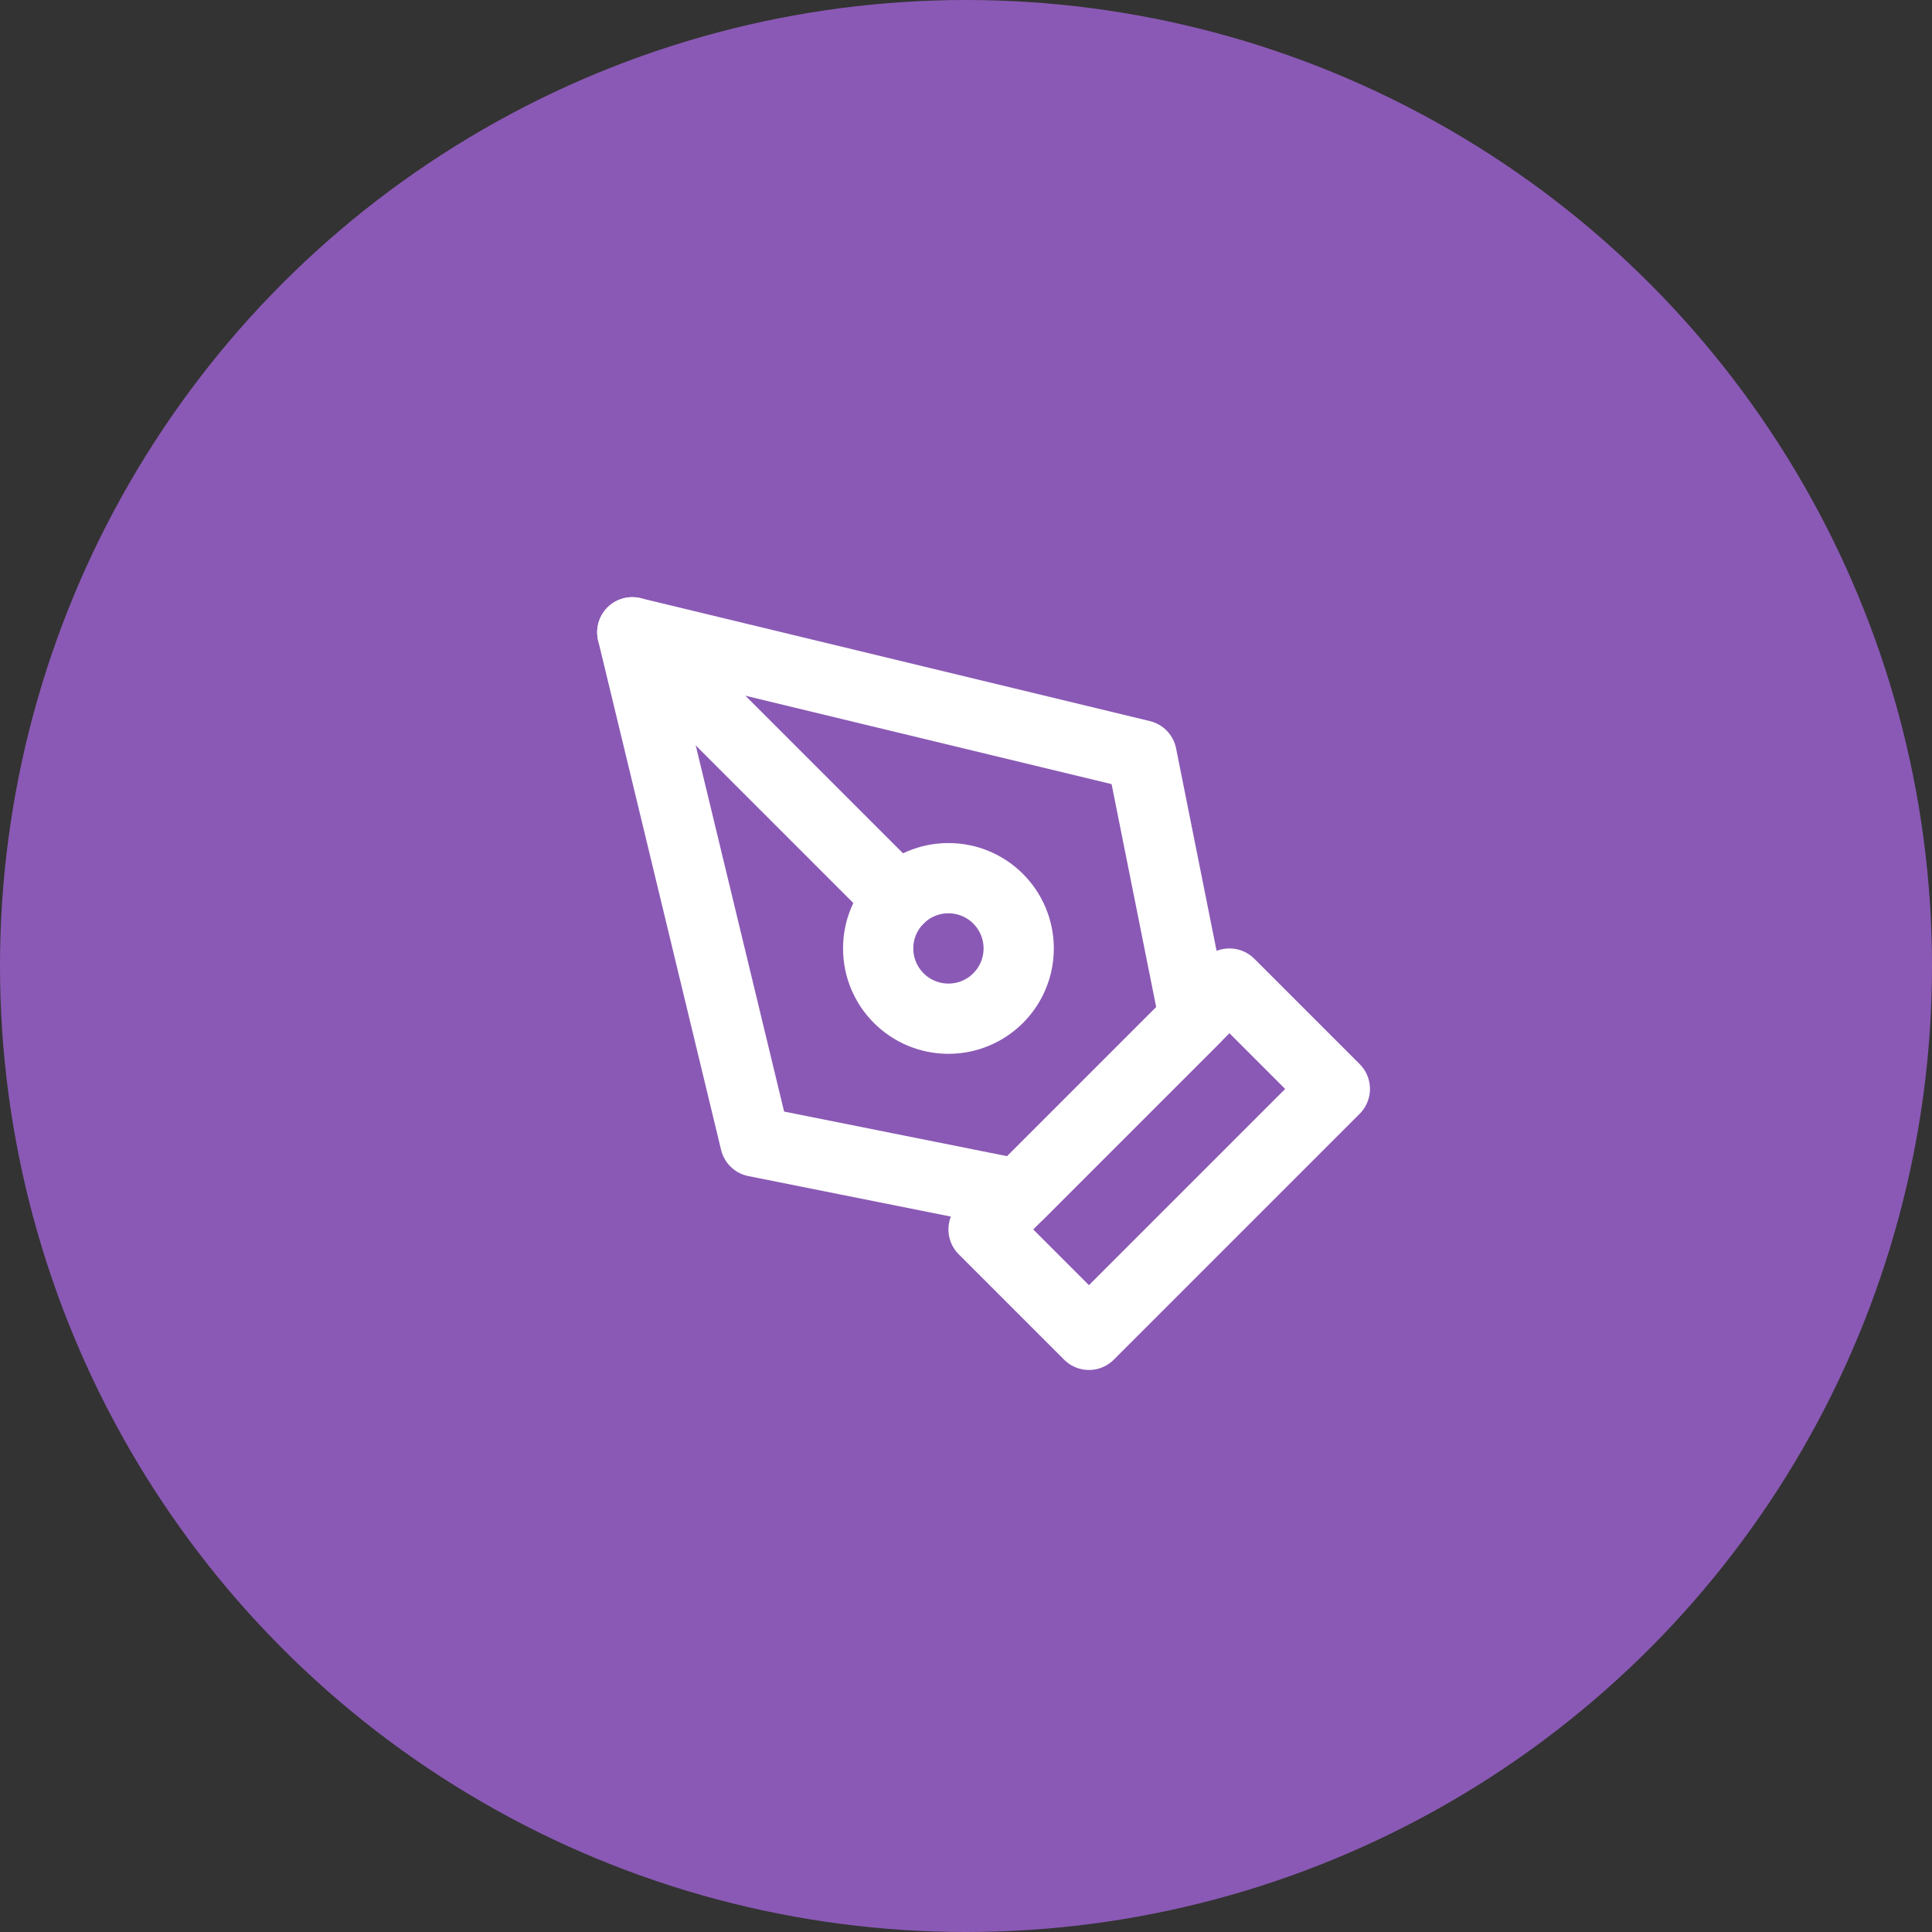
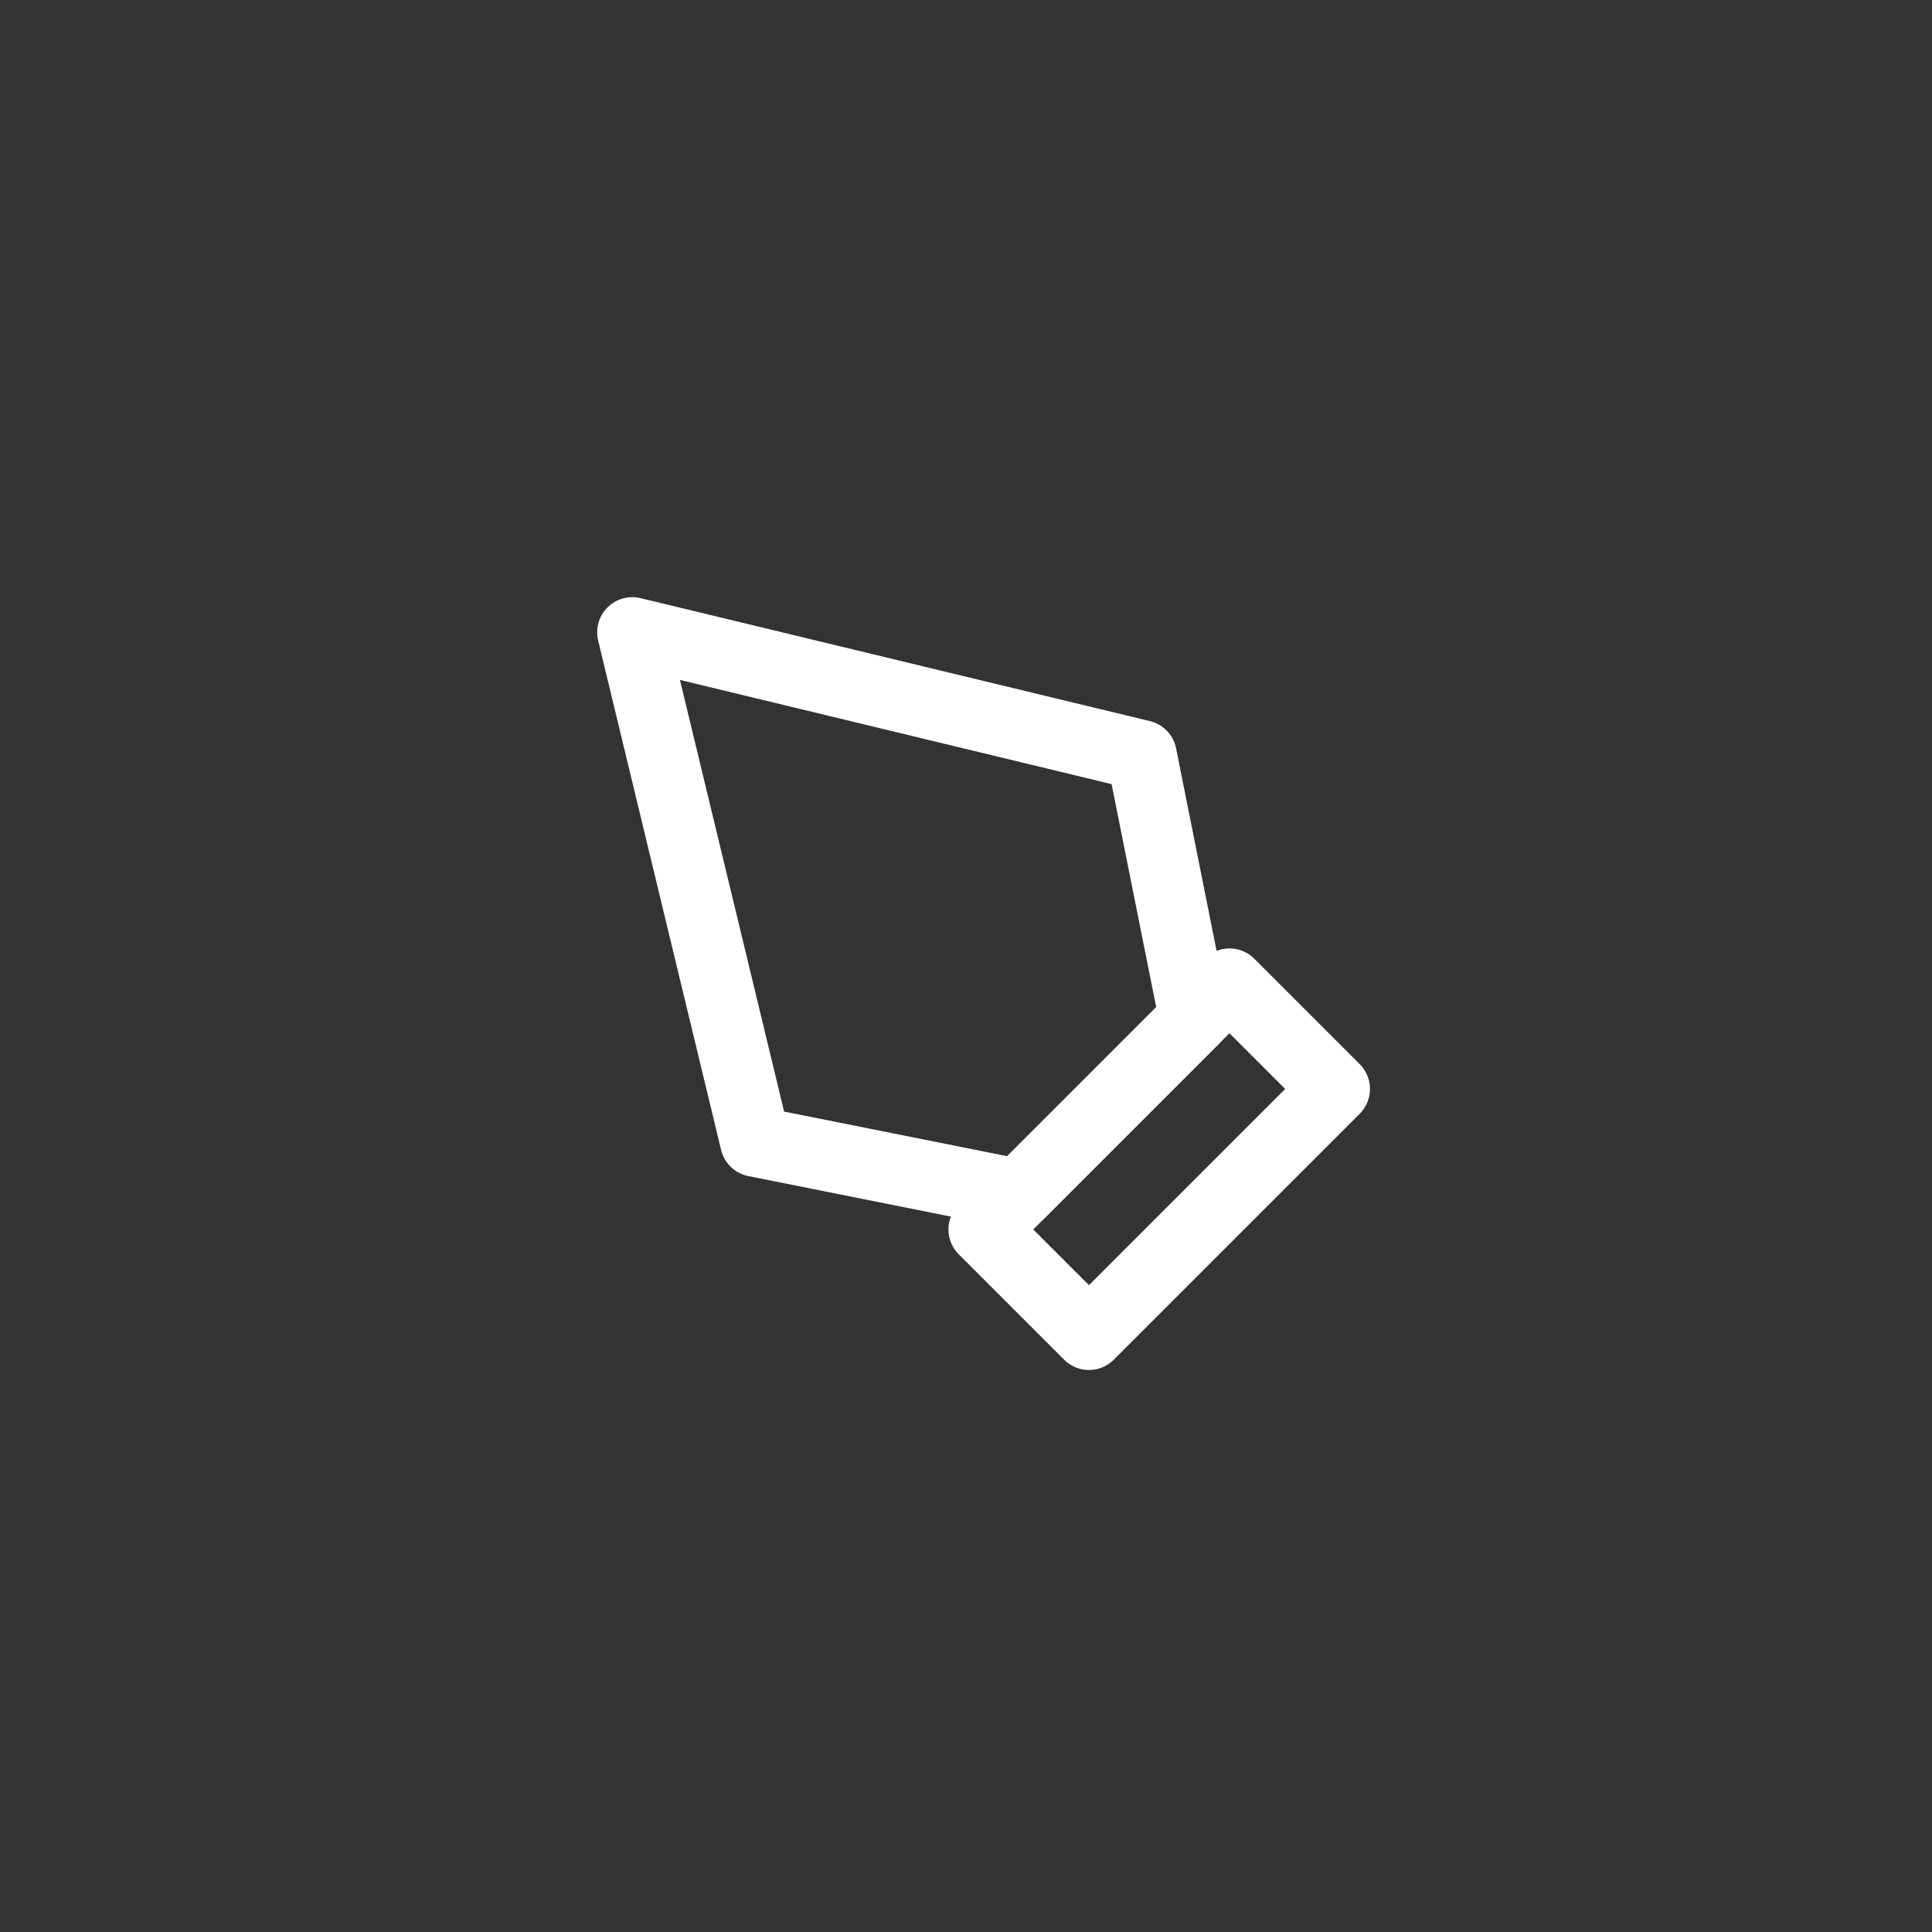
<svg xmlns="http://www.w3.org/2000/svg" width="55" height="55" viewBox="0 0 55 55" fill="none">
  <rect x="0" y="0" width="55" height="55" fill="#333333" stroke="none" />
-   <circle cx="27.5" cy="27.5" r="27.5" fill="#8A59B5" />
  <path d="M28 35L35 28L38 31L31 38L28 35Z" stroke="white" stroke-width="2" stroke-linecap="round" stroke-linejoin="round" />
-   <path d="M34 29L32.5 21.5L18 18L21.5 32.5L29 34L34 29Z" stroke="white" stroke-width="2" stroke-linecap="round" stroke-linejoin="round" />
-   <path d="M18 18L25.586 25.586" stroke="white" stroke-width="2" stroke-linecap="round" stroke-linejoin="round" />
-   <path d="M27 29C28.105 29 29 28.105 29 27C29 25.895 28.105 25 27 25C25.895 25 25 25.895 25 27C25 28.105 25.895 29 27 29Z" stroke="white" stroke-width="2" stroke-linecap="round" stroke-linejoin="round" />
+   <path d="M34 29L32.5 21.5L18 18L21.5 32.5L29 34Z" stroke="white" stroke-width="2" stroke-linecap="round" stroke-linejoin="round" />
</svg>